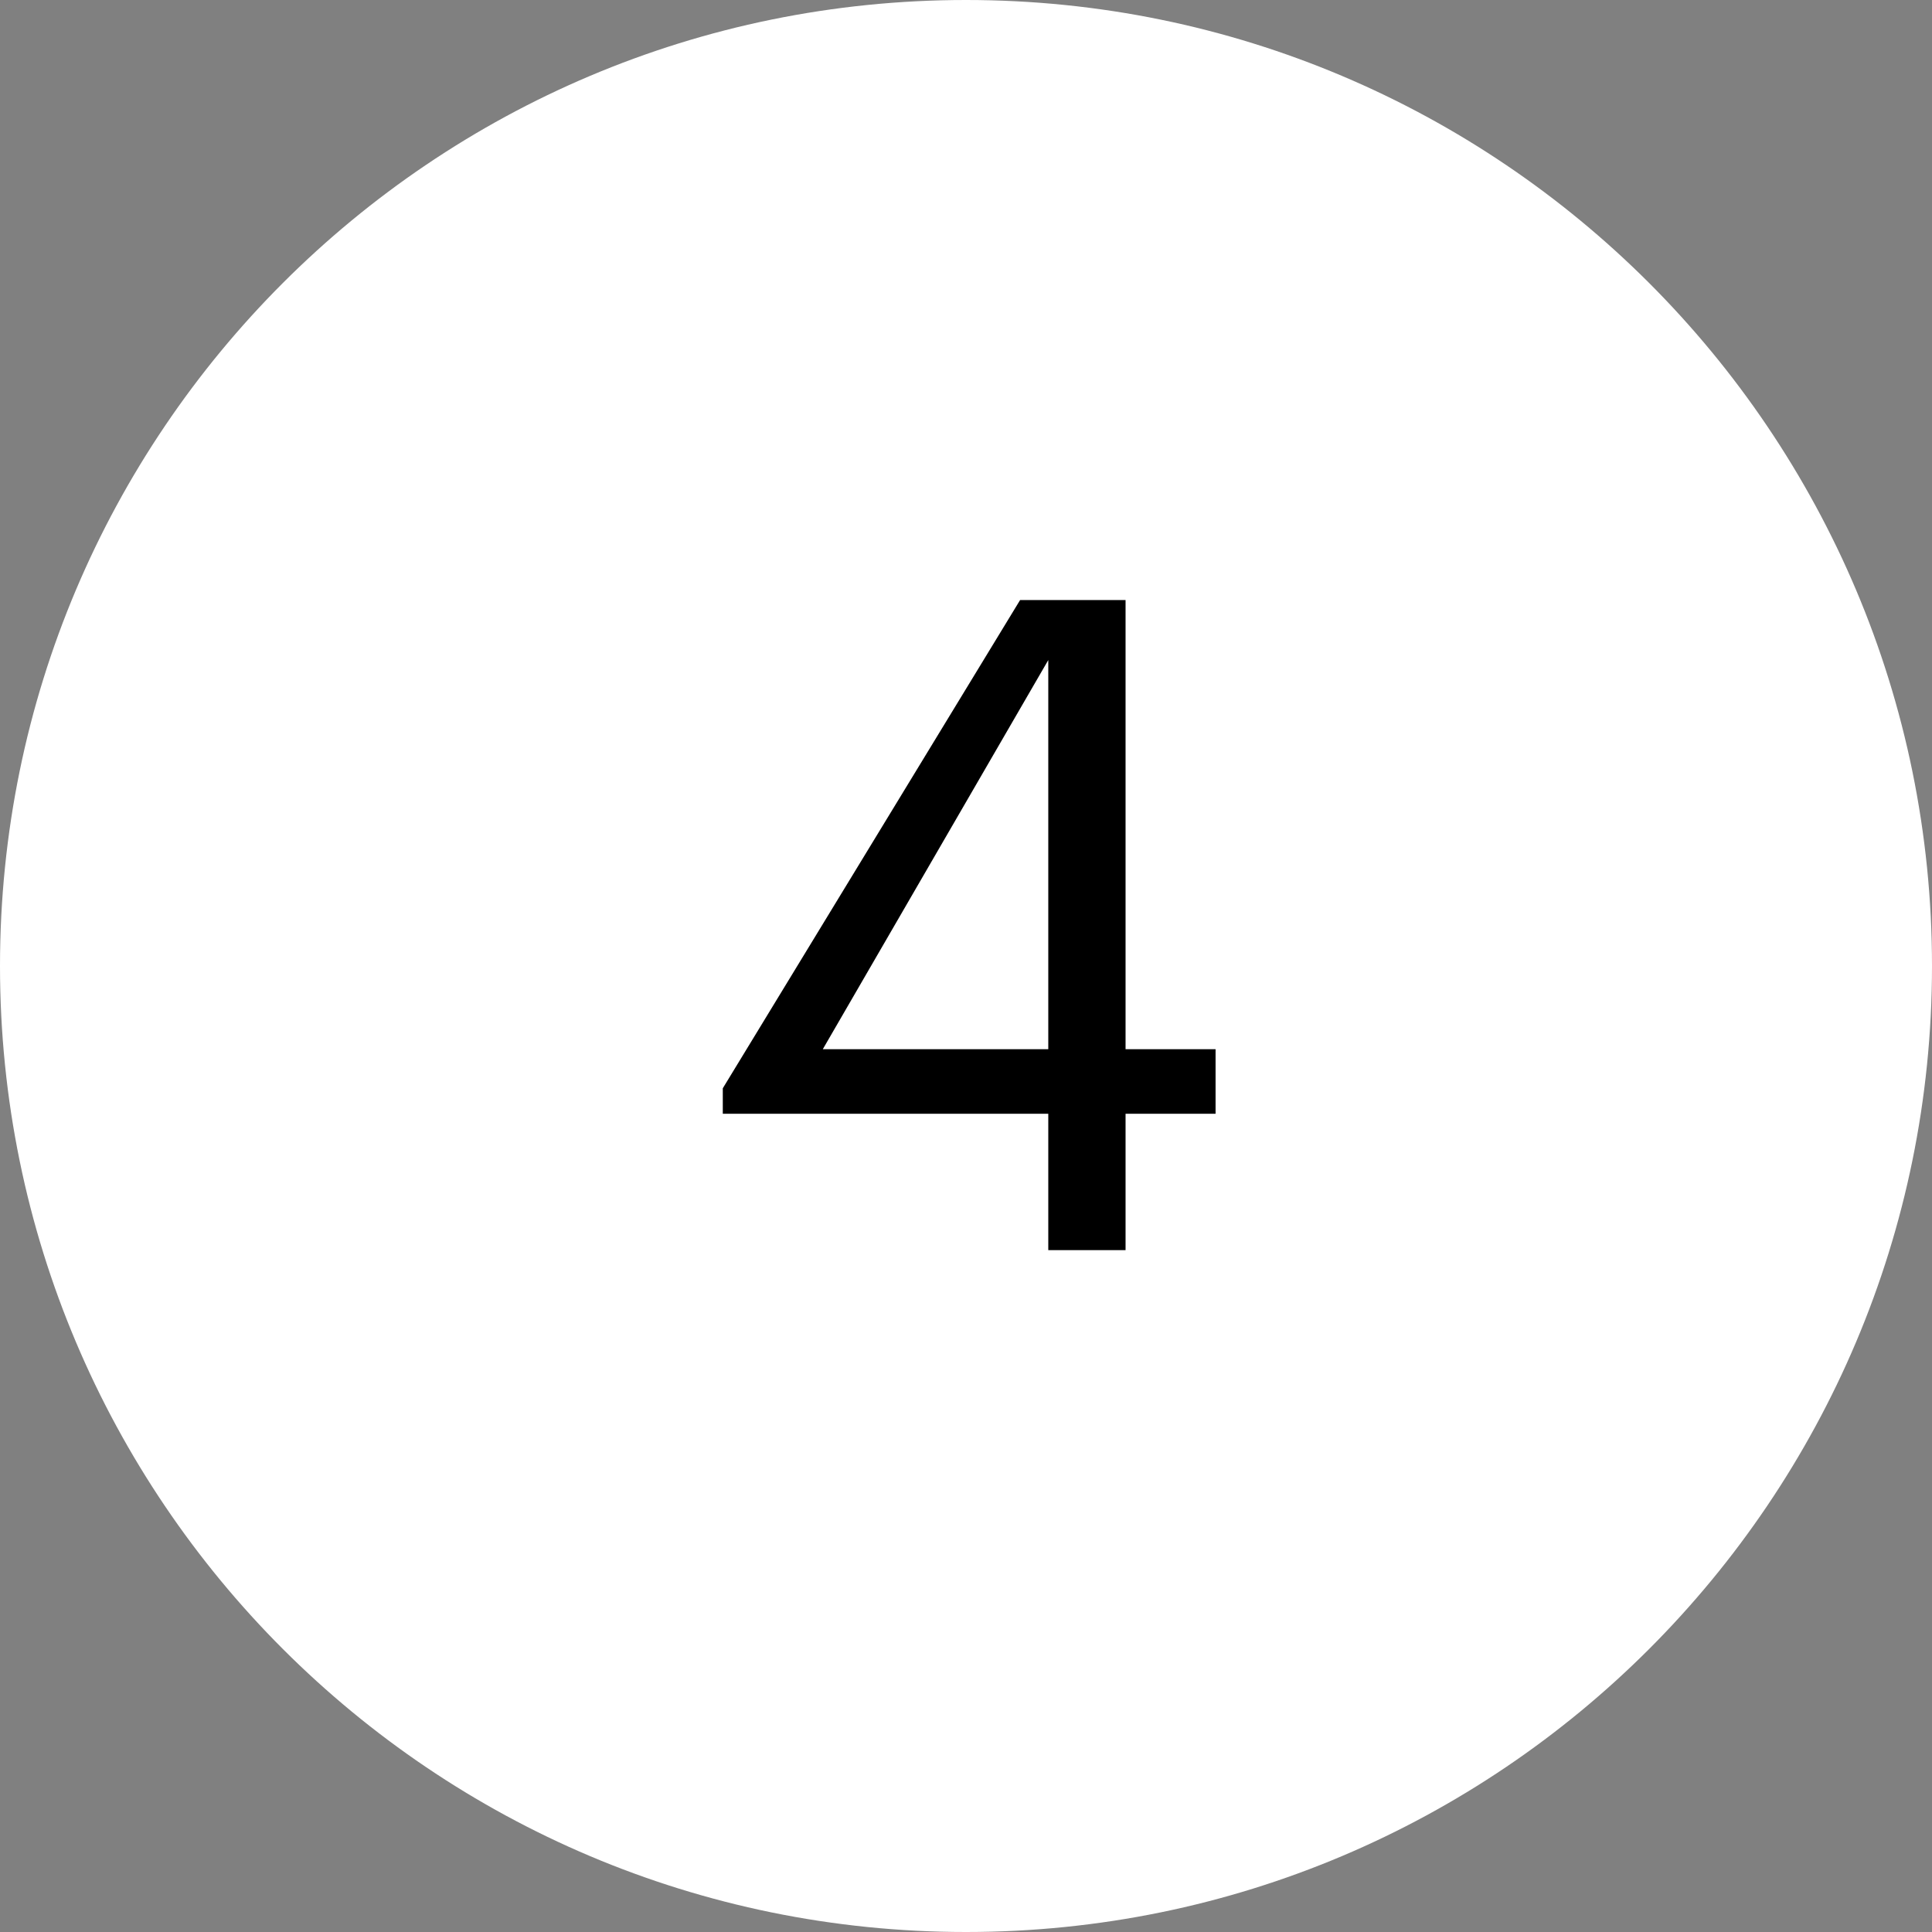
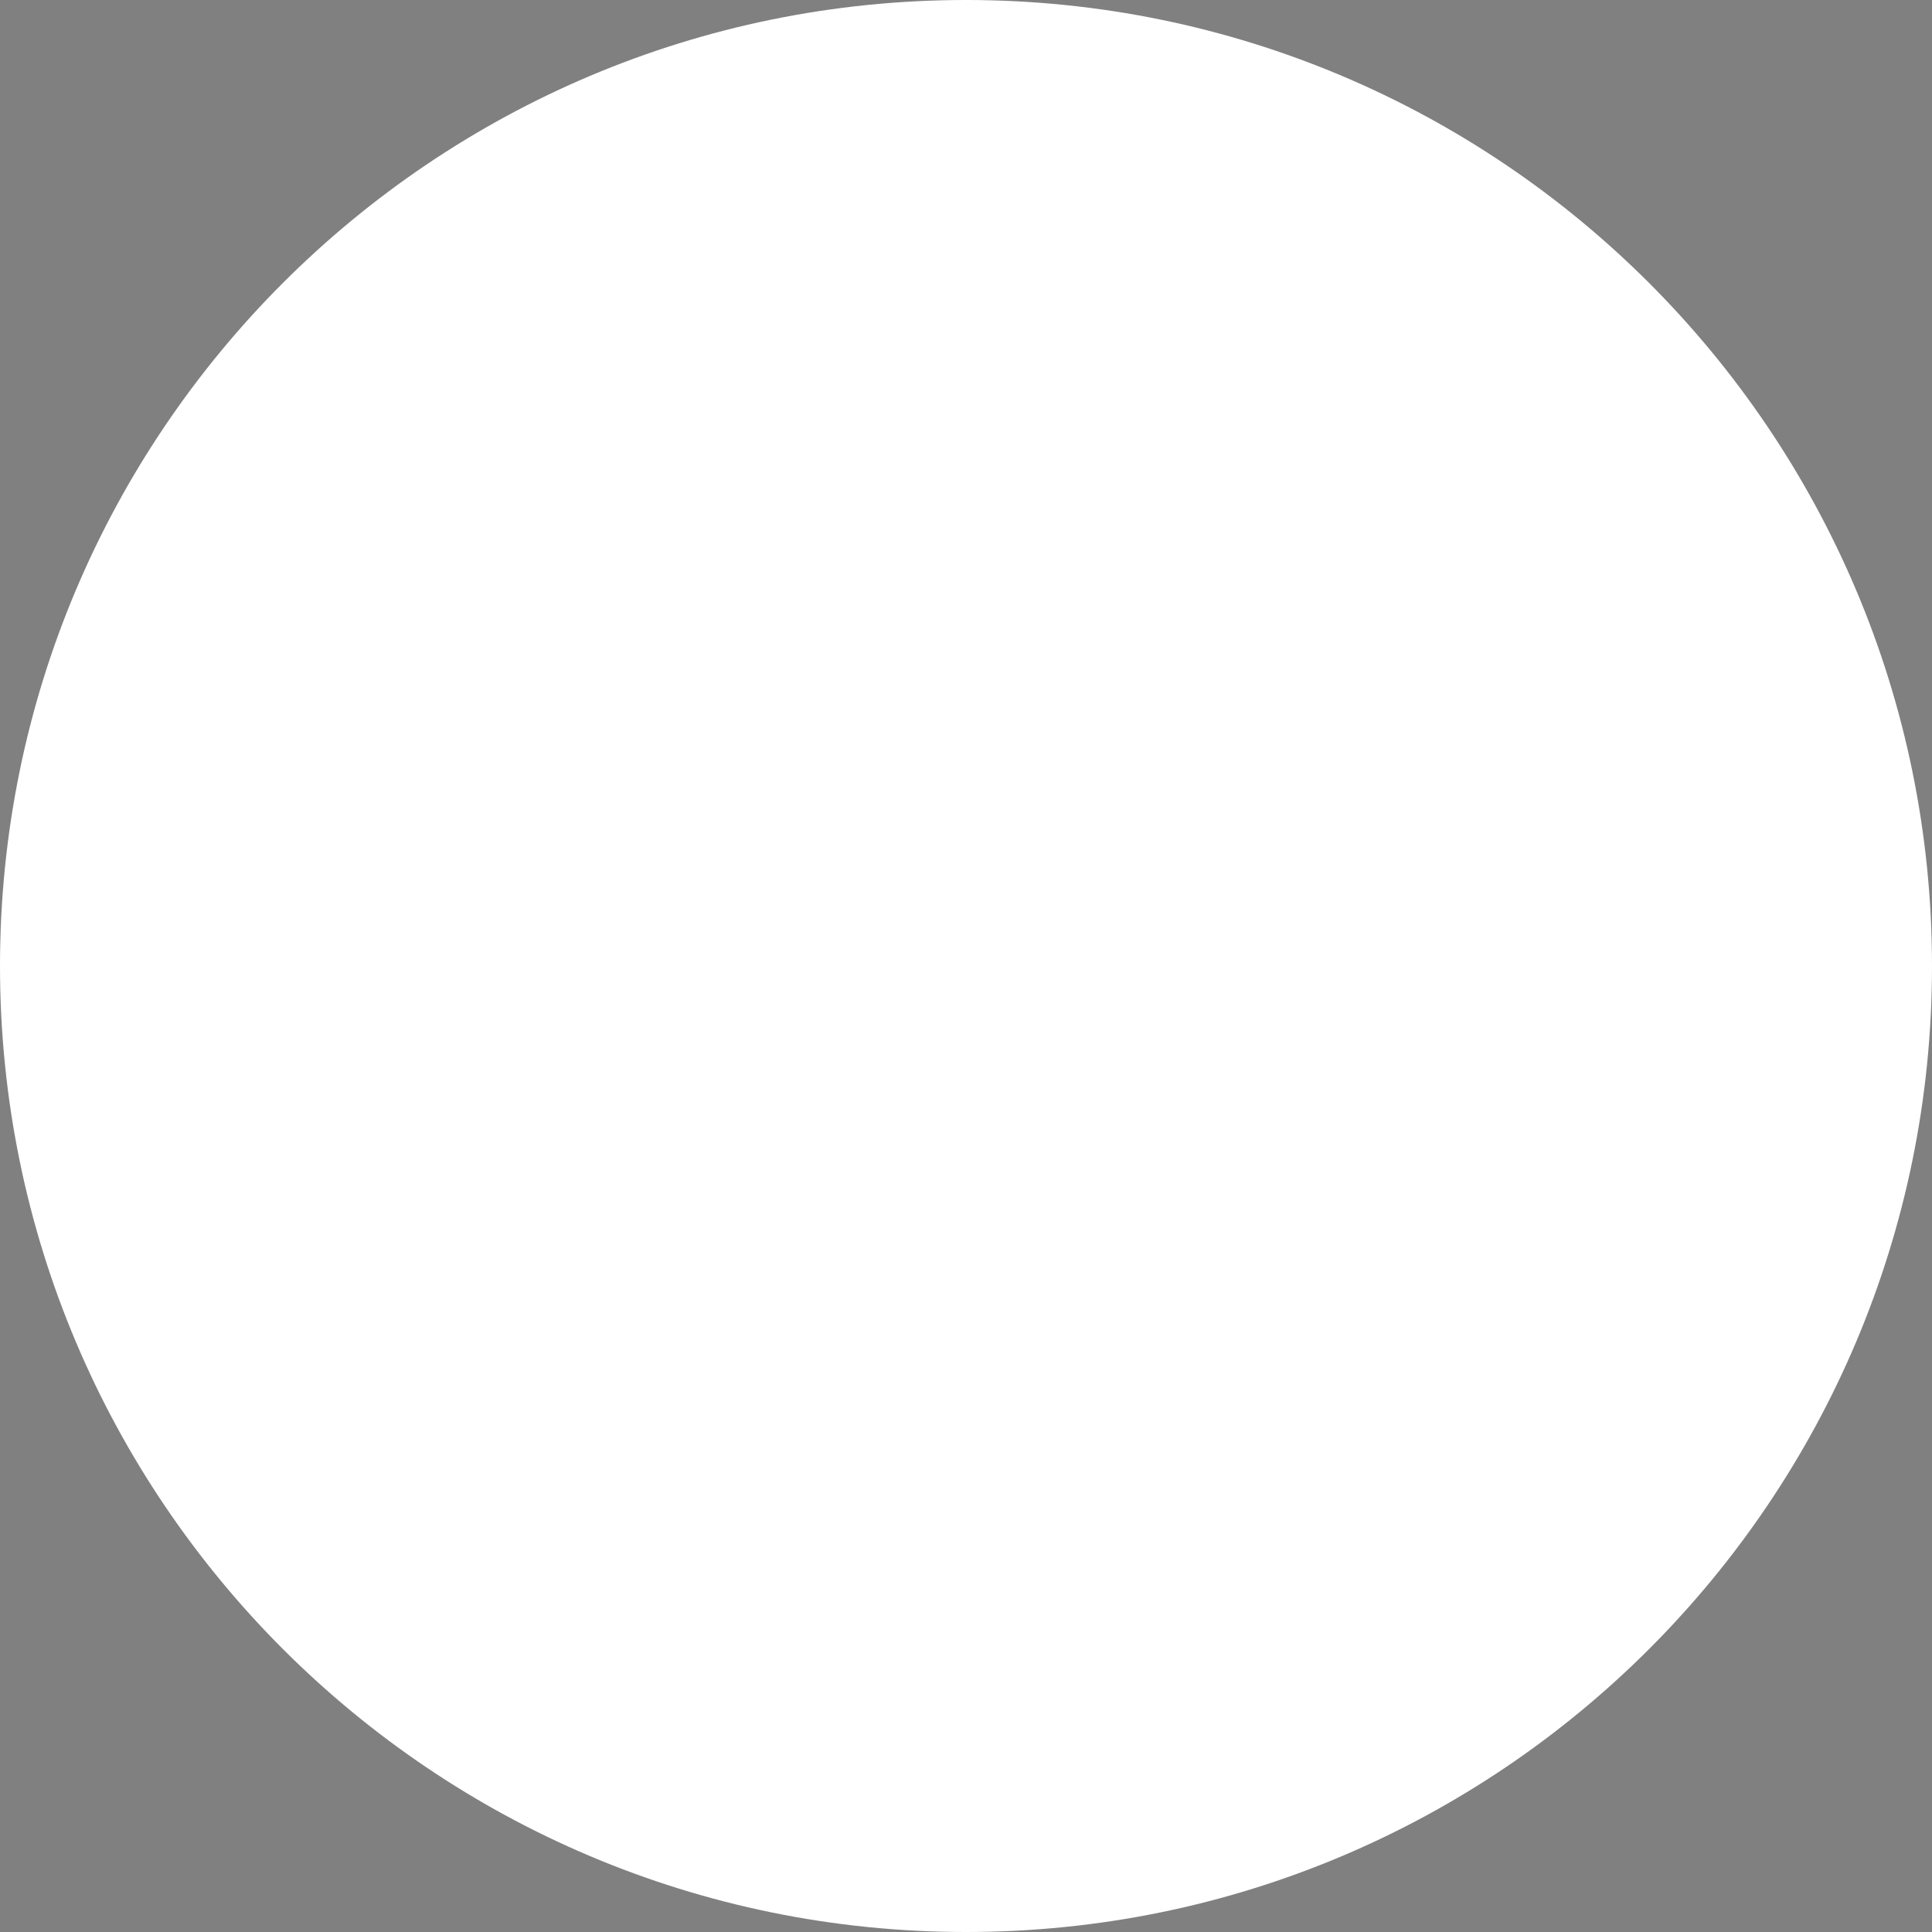
<svg xmlns="http://www.w3.org/2000/svg" width="68" height="68" viewBox="0 0 68 68" fill="none">
  <rect x="0" y="0" width="68" height="68" fill="#808080" stroke="none" />
  <path d="M68 34C68 52.778 52.778 68 34 68C15.222 68 0 52.778 0 34C0 15.222 15.222 0 34 0C52.778 0 68 15.222 68 34Z" fill="white" />
-   <path d="M36.896 39.2H25.44V38.304L35.904 21.12H39.616V36.928H42.784V39.2H39.616V44H36.896V39.2ZM36.896 36.928V23.232L28.96 36.928H36.896Z" fill="black" />
</svg>